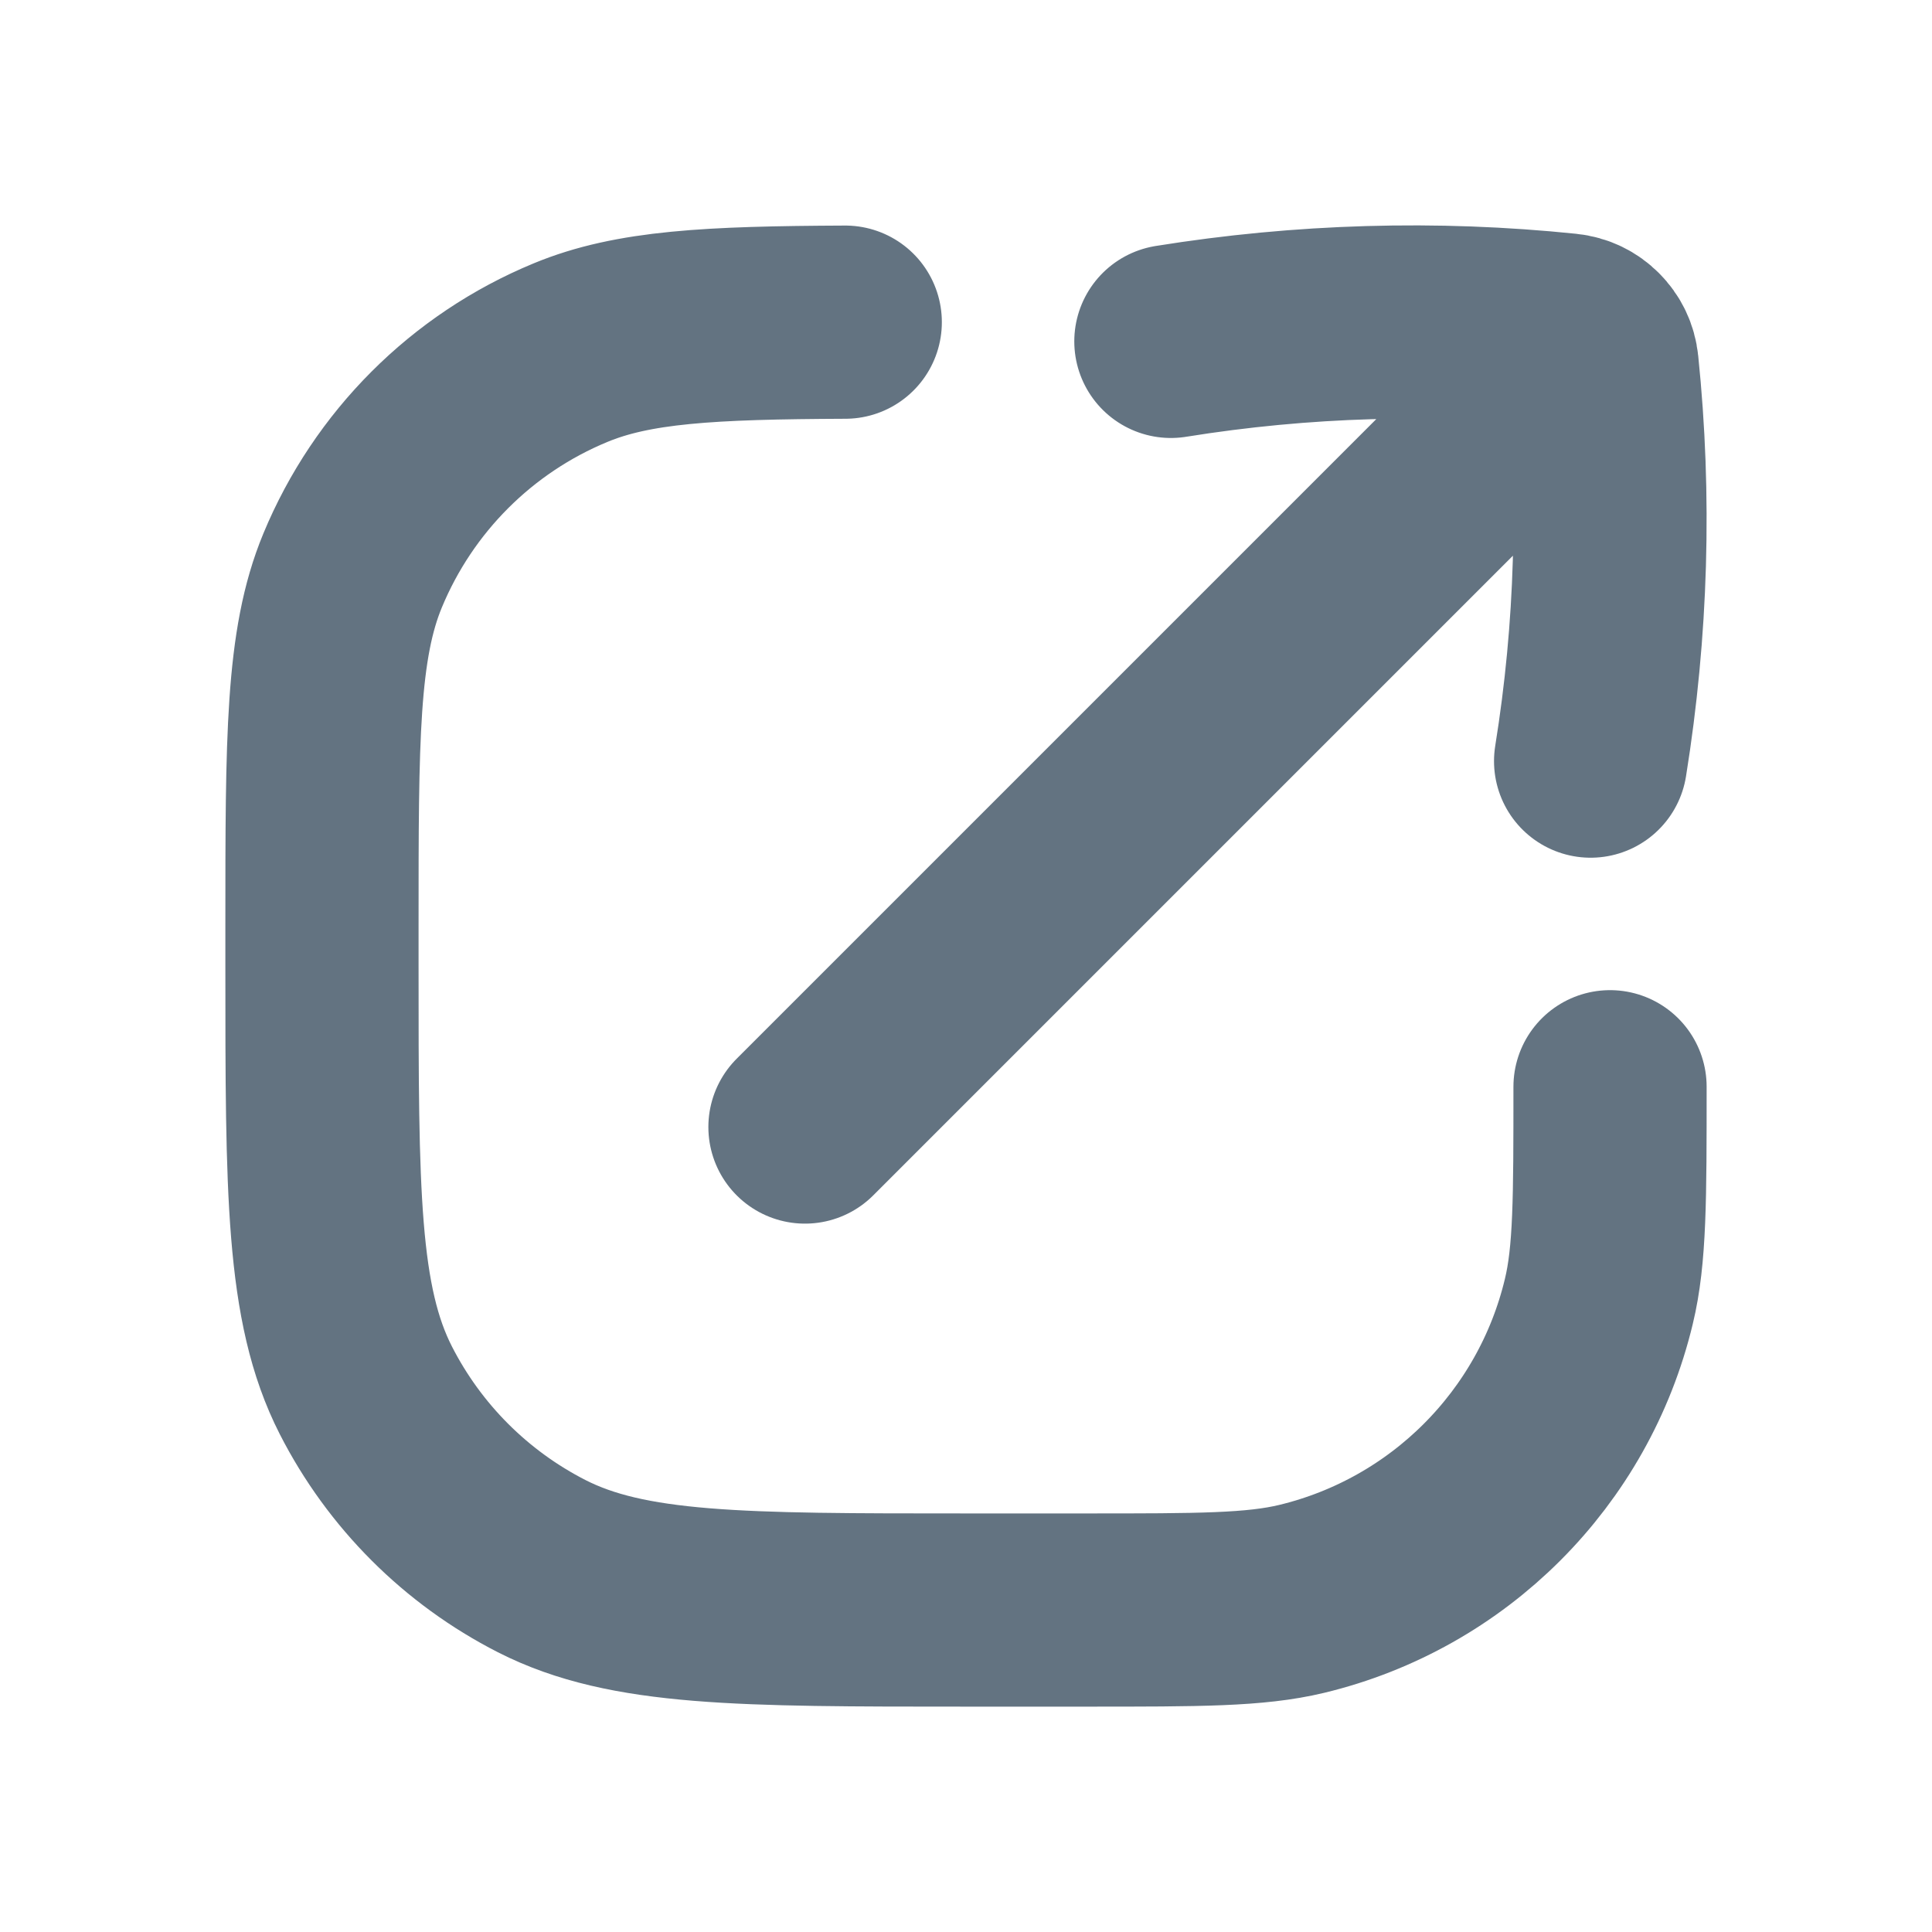
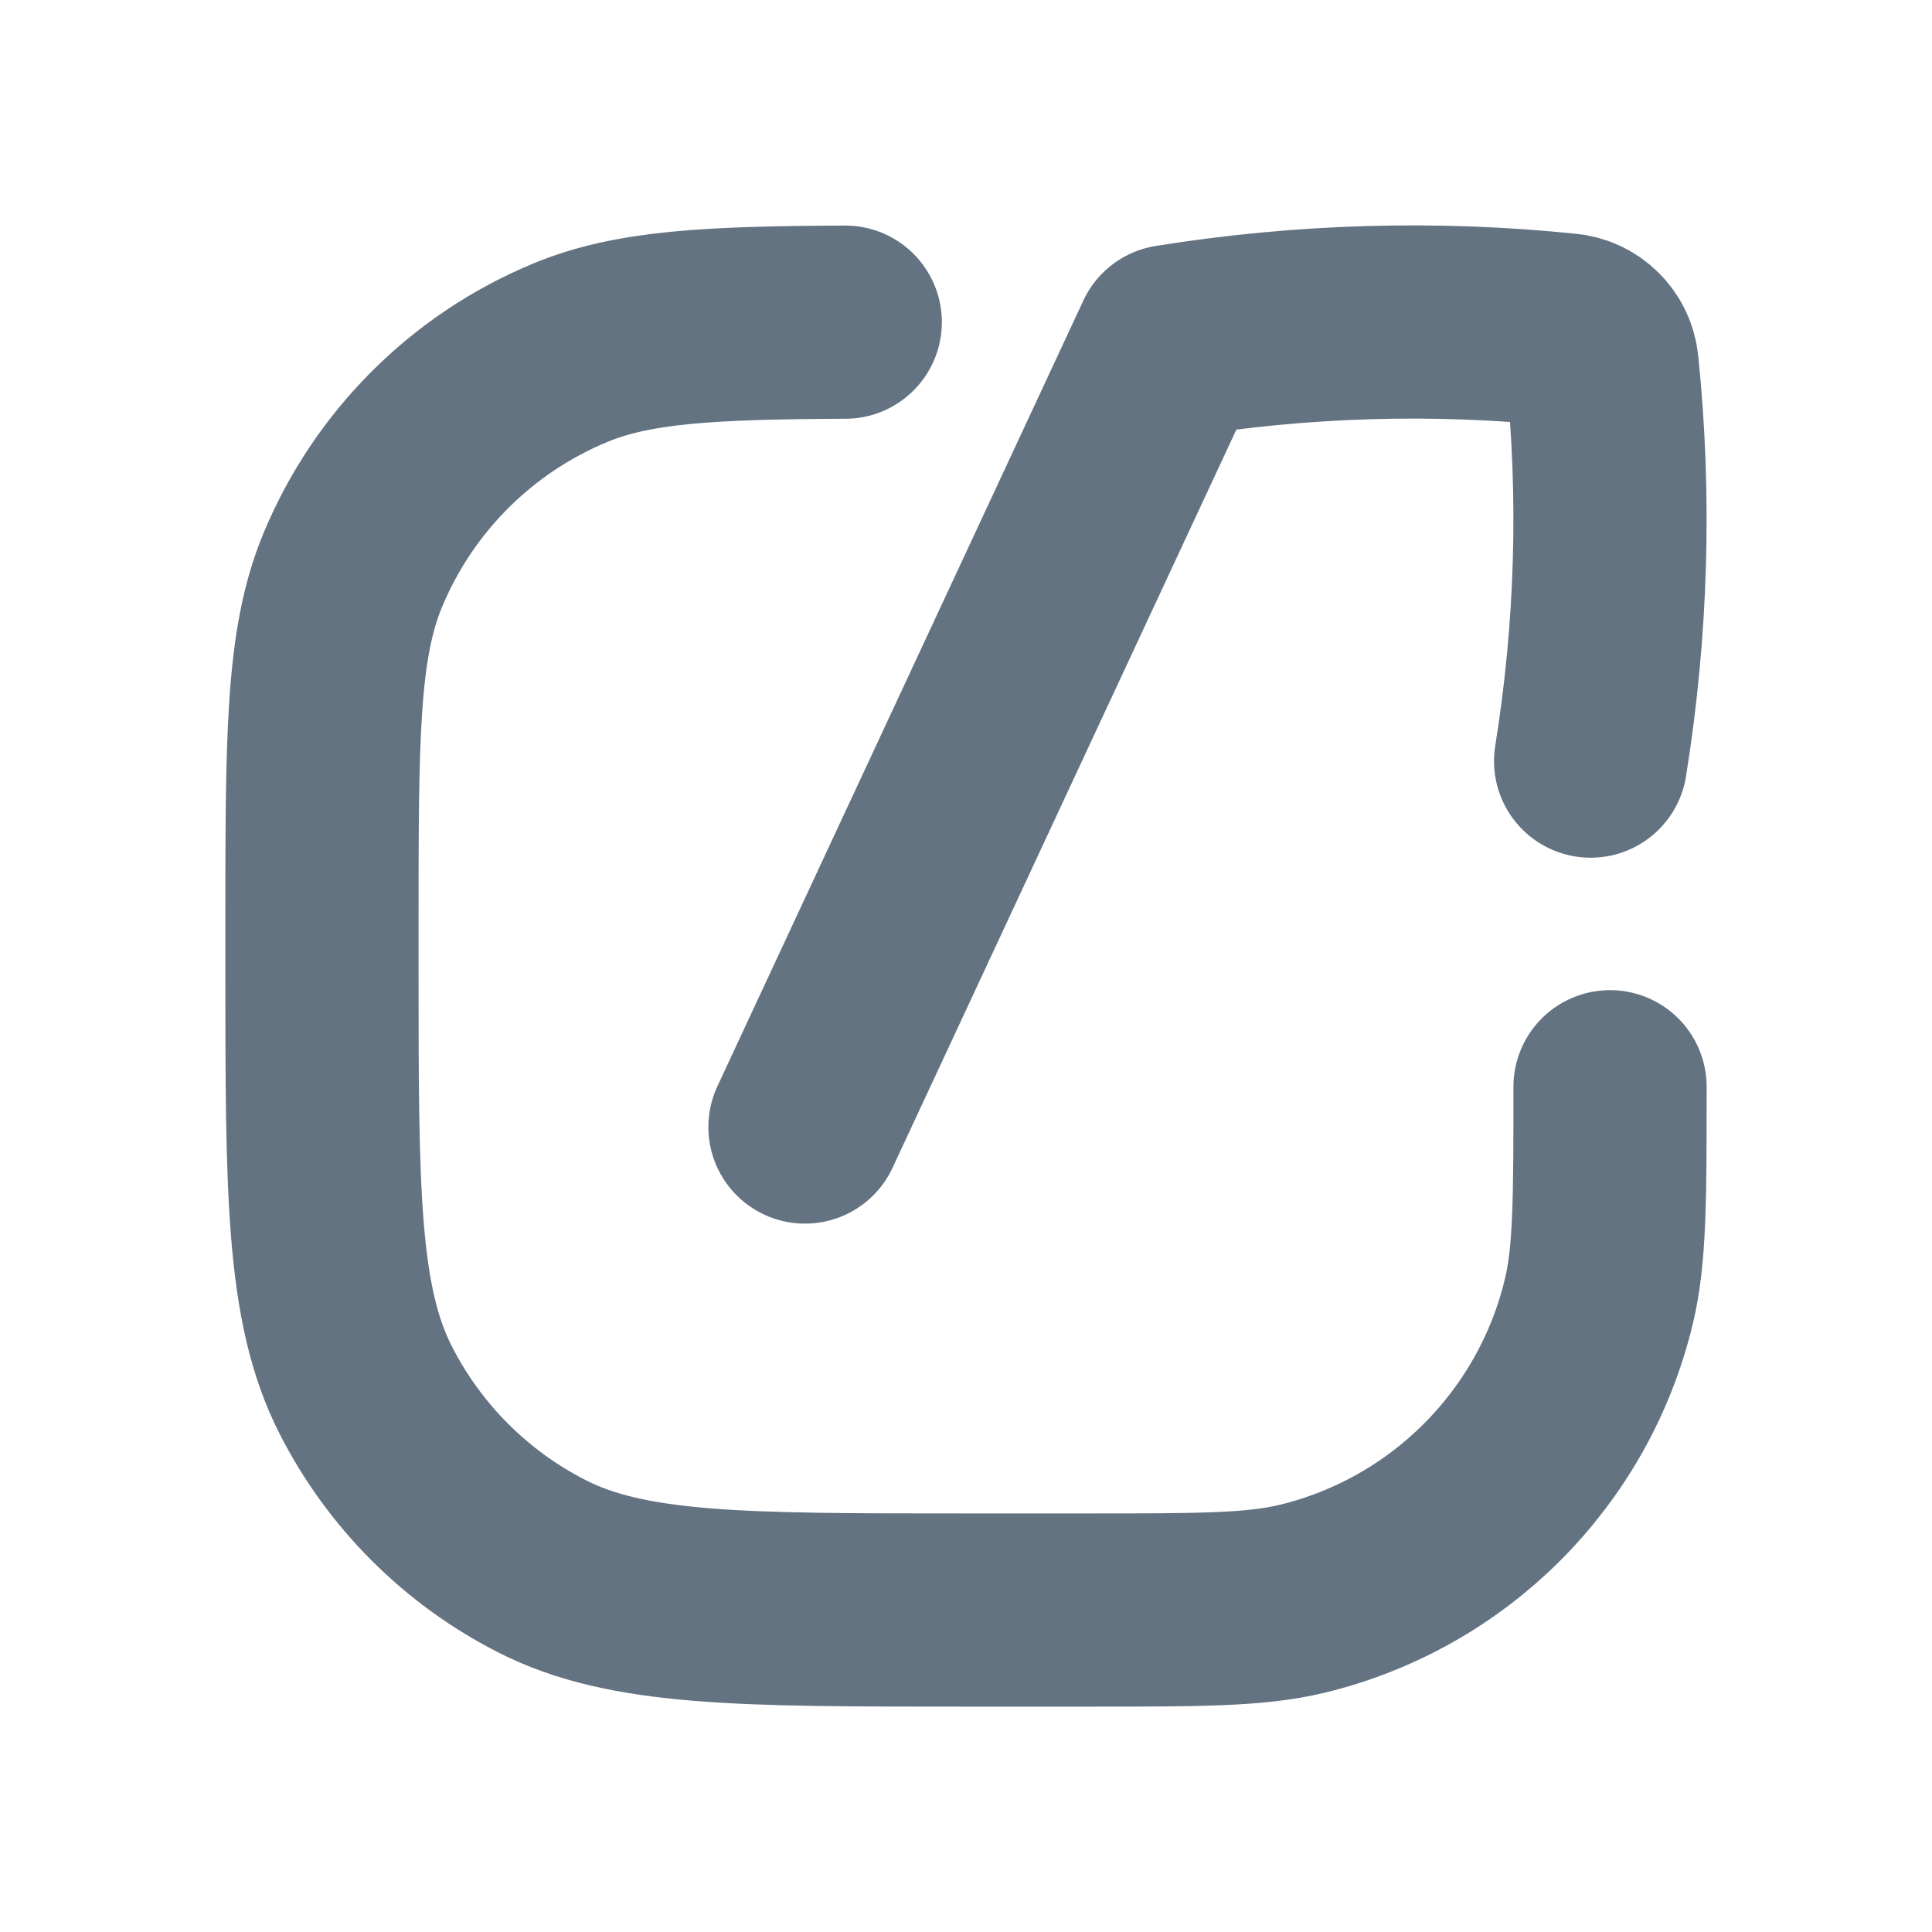
<svg xmlns="http://www.w3.org/2000/svg" width="20" height="20" viewBox="0 0 20 20" fill="none">
-   <path d="M16.667 11.25C16.667 12.412 16.667 12.993 16.551 13.473C16.186 14.996 14.996 16.186 13.473 16.552C12.993 16.667 12.412 16.667 11.25 16.667H10C7.666 16.667 6.5 16.667 5.608 16.213C4.824 15.813 4.187 15.176 3.787 14.392C3.333 13.501 3.333 12.334 3.333 10V9.583C3.333 7.642 3.333 6.671 3.65 5.906C4.073 4.885 4.884 4.073 5.905 3.651C6.553 3.382 7.347 3.341 8.75 3.335M16.466 7.879C16.685 6.518 16.725 5.142 16.585 3.785C16.575 3.686 16.532 3.599 16.466 3.534M16.466 3.534C16.401 3.468 16.314 3.425 16.215 3.415C14.858 3.275 13.482 3.315 12.121 3.534M16.466 3.534L8.333 11.667" stroke="#637381" stroke-width="2" stroke-linecap="round" stroke-linejoin="round" />
+   <path d="M16.667 11.25C16.667 12.412 16.667 12.993 16.551 13.473C16.186 14.996 14.996 16.186 13.473 16.552C12.993 16.667 12.412 16.667 11.25 16.667H10C7.666 16.667 6.5 16.667 5.608 16.213C4.824 15.813 4.187 15.176 3.787 14.392C3.333 13.501 3.333 12.334 3.333 10V9.583C3.333 7.642 3.333 6.671 3.65 5.906C4.073 4.885 4.884 4.073 5.905 3.651C6.553 3.382 7.347 3.341 8.75 3.335M16.466 7.879C16.685 6.518 16.725 5.142 16.585 3.785C16.575 3.686 16.532 3.599 16.466 3.534M16.466 3.534C16.401 3.468 16.314 3.425 16.215 3.415C14.858 3.275 13.482 3.315 12.121 3.534L8.333 11.667" stroke="#637381" stroke-width="2" stroke-linecap="round" stroke-linejoin="round" />
</svg>